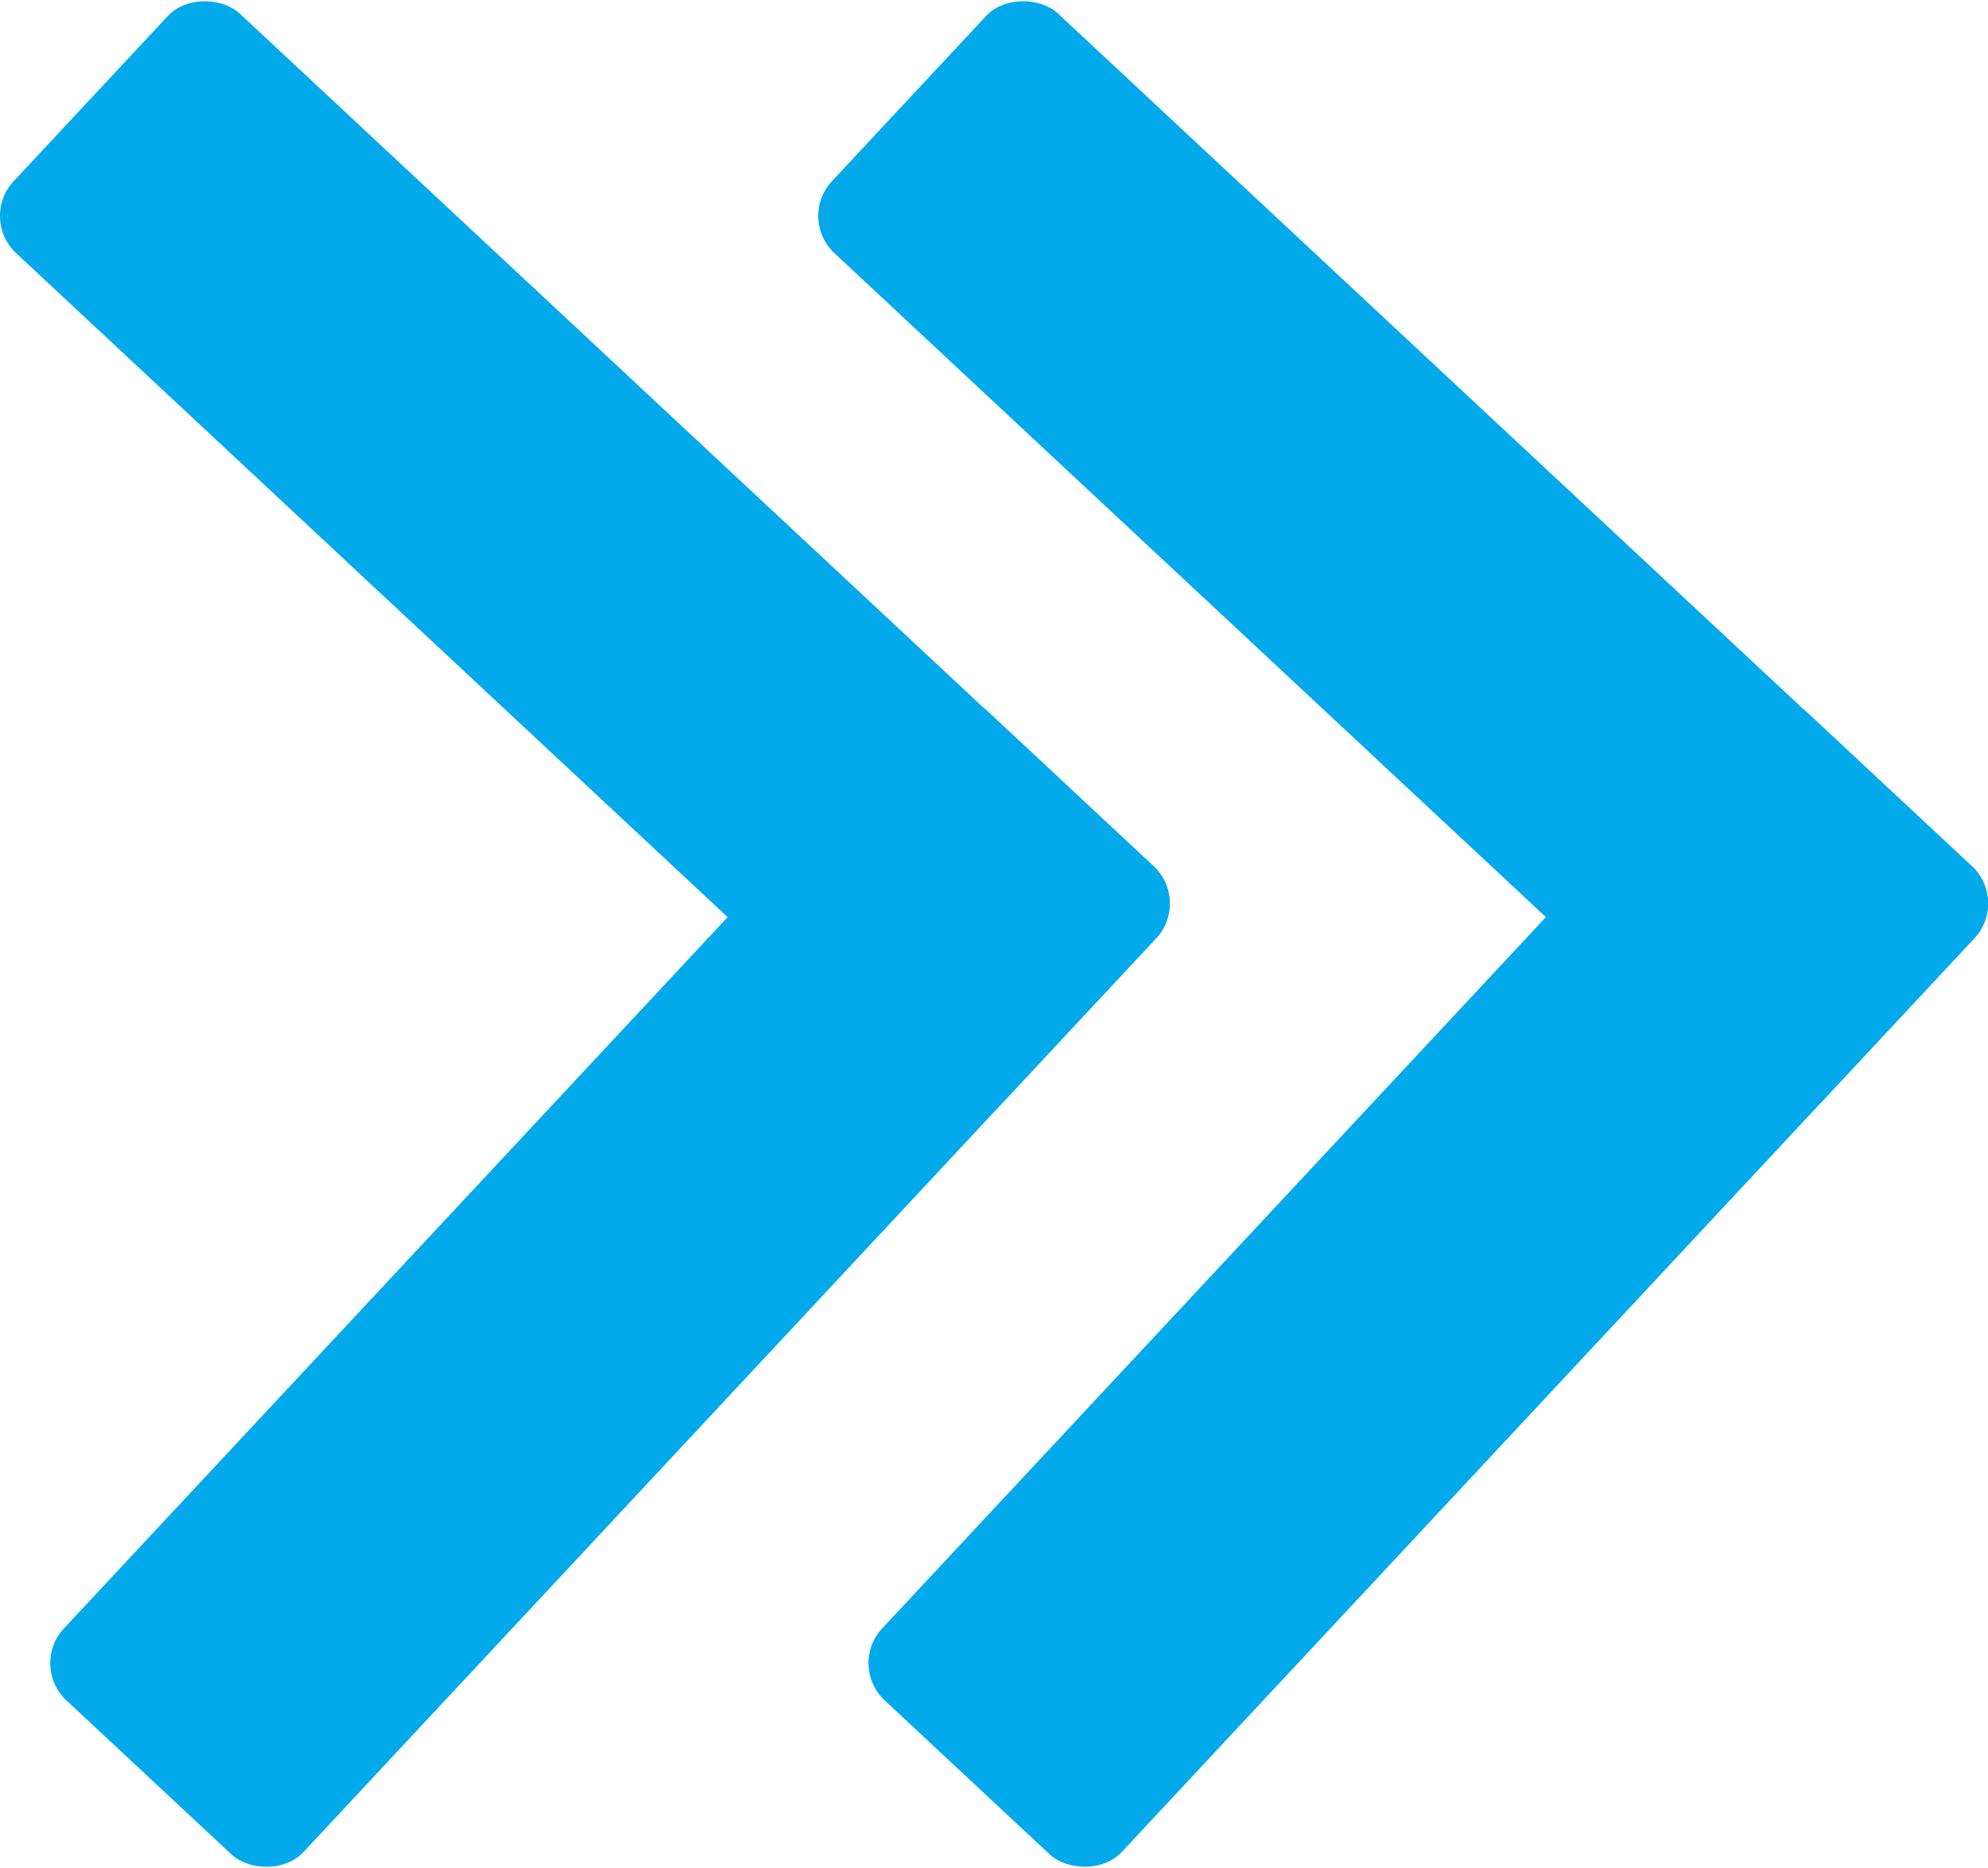
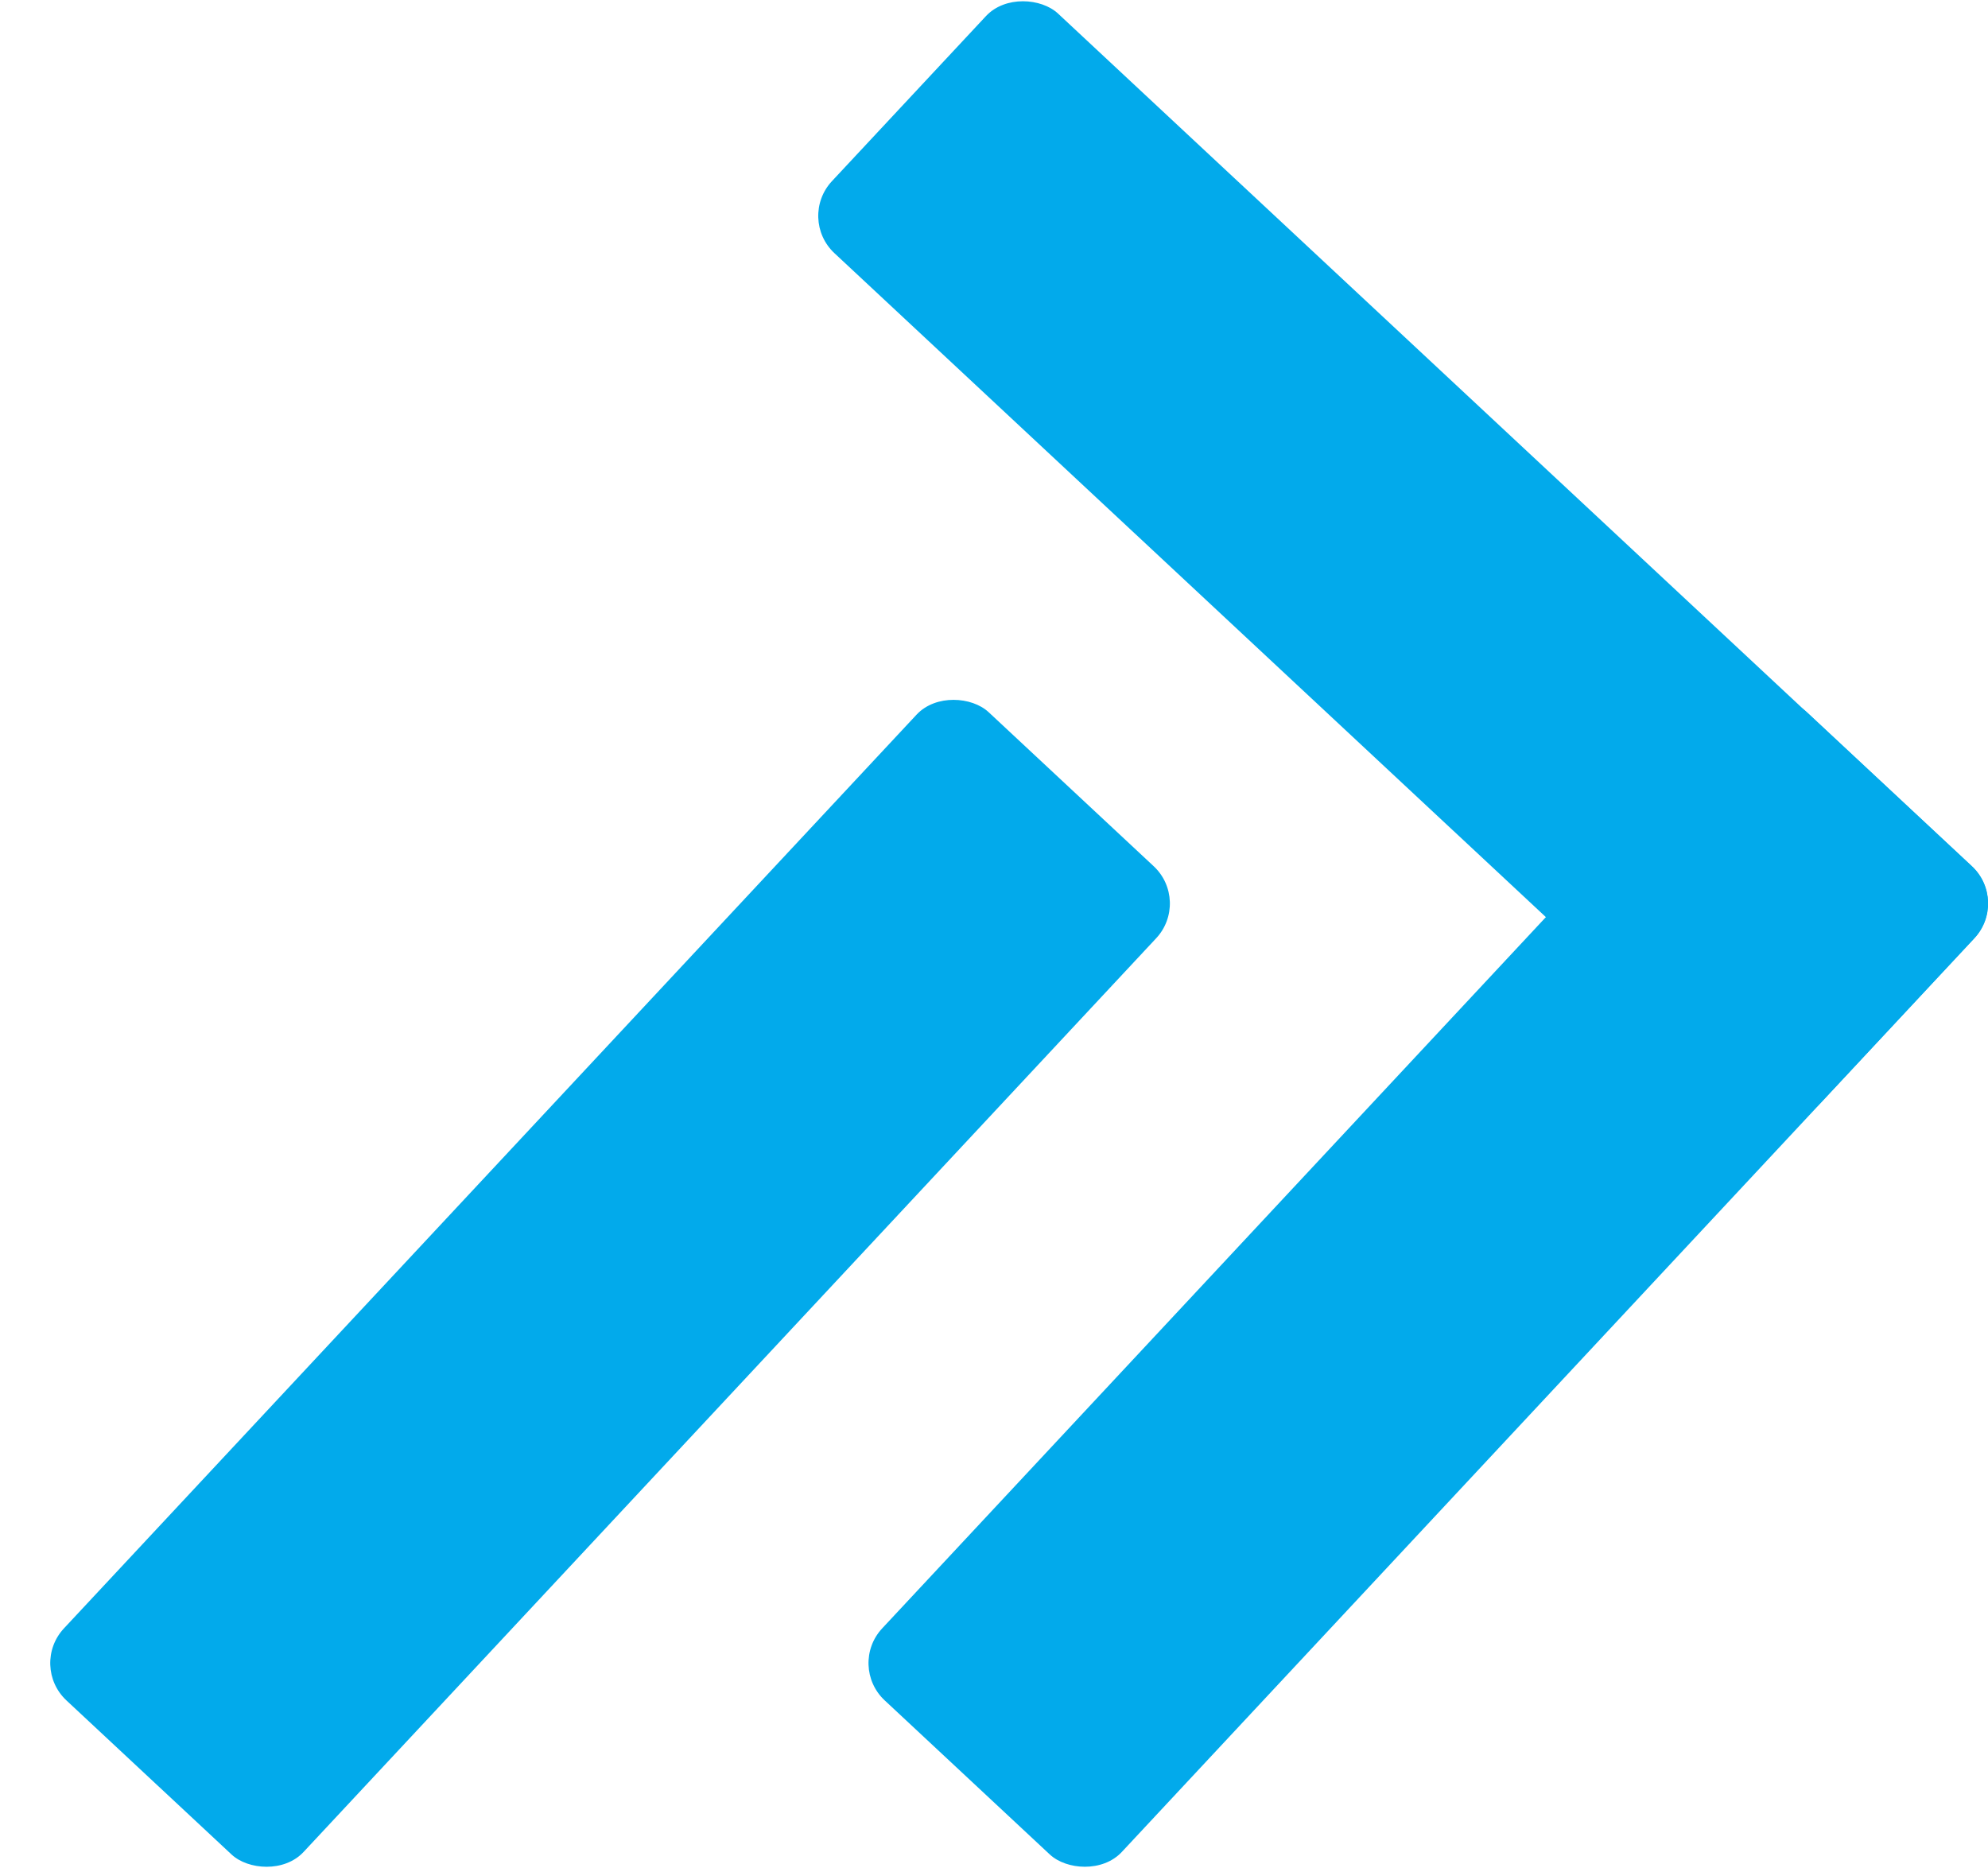
<svg xmlns="http://www.w3.org/2000/svg" id="Layer_1" data-name="Layer 1" viewBox="0 0 184.04 172.93">
  <defs>
    <style>.cls-1{fill:#02aaeb;}</style>
  </defs>
  <title>view-more</title>
  <rect class="cls-1" x="1.8" y="116.77" width="125.13" height="30.34" rx="4.72" transform="translate(-83.9 75.84) rotate(-46.98)" />
-   <rect class="cls-1" x="46.86" y="2.39" width="30.34" height="125.13" rx="4.72" transform="translate(-35.67 52.85) rotate(-46.98)" />
  <rect class="cls-1" x="77.55" y="116.77" width="125.13" height="30.34" rx="4.72" transform="translate(-59.83 131.22) rotate(-46.98)" />
  <rect class="cls-1" x="122.61" y="2.39" width="30.34" height="125.13" rx="4.72" transform="translate(-11.6 108.23) rotate(-46.98)" />
</svg>